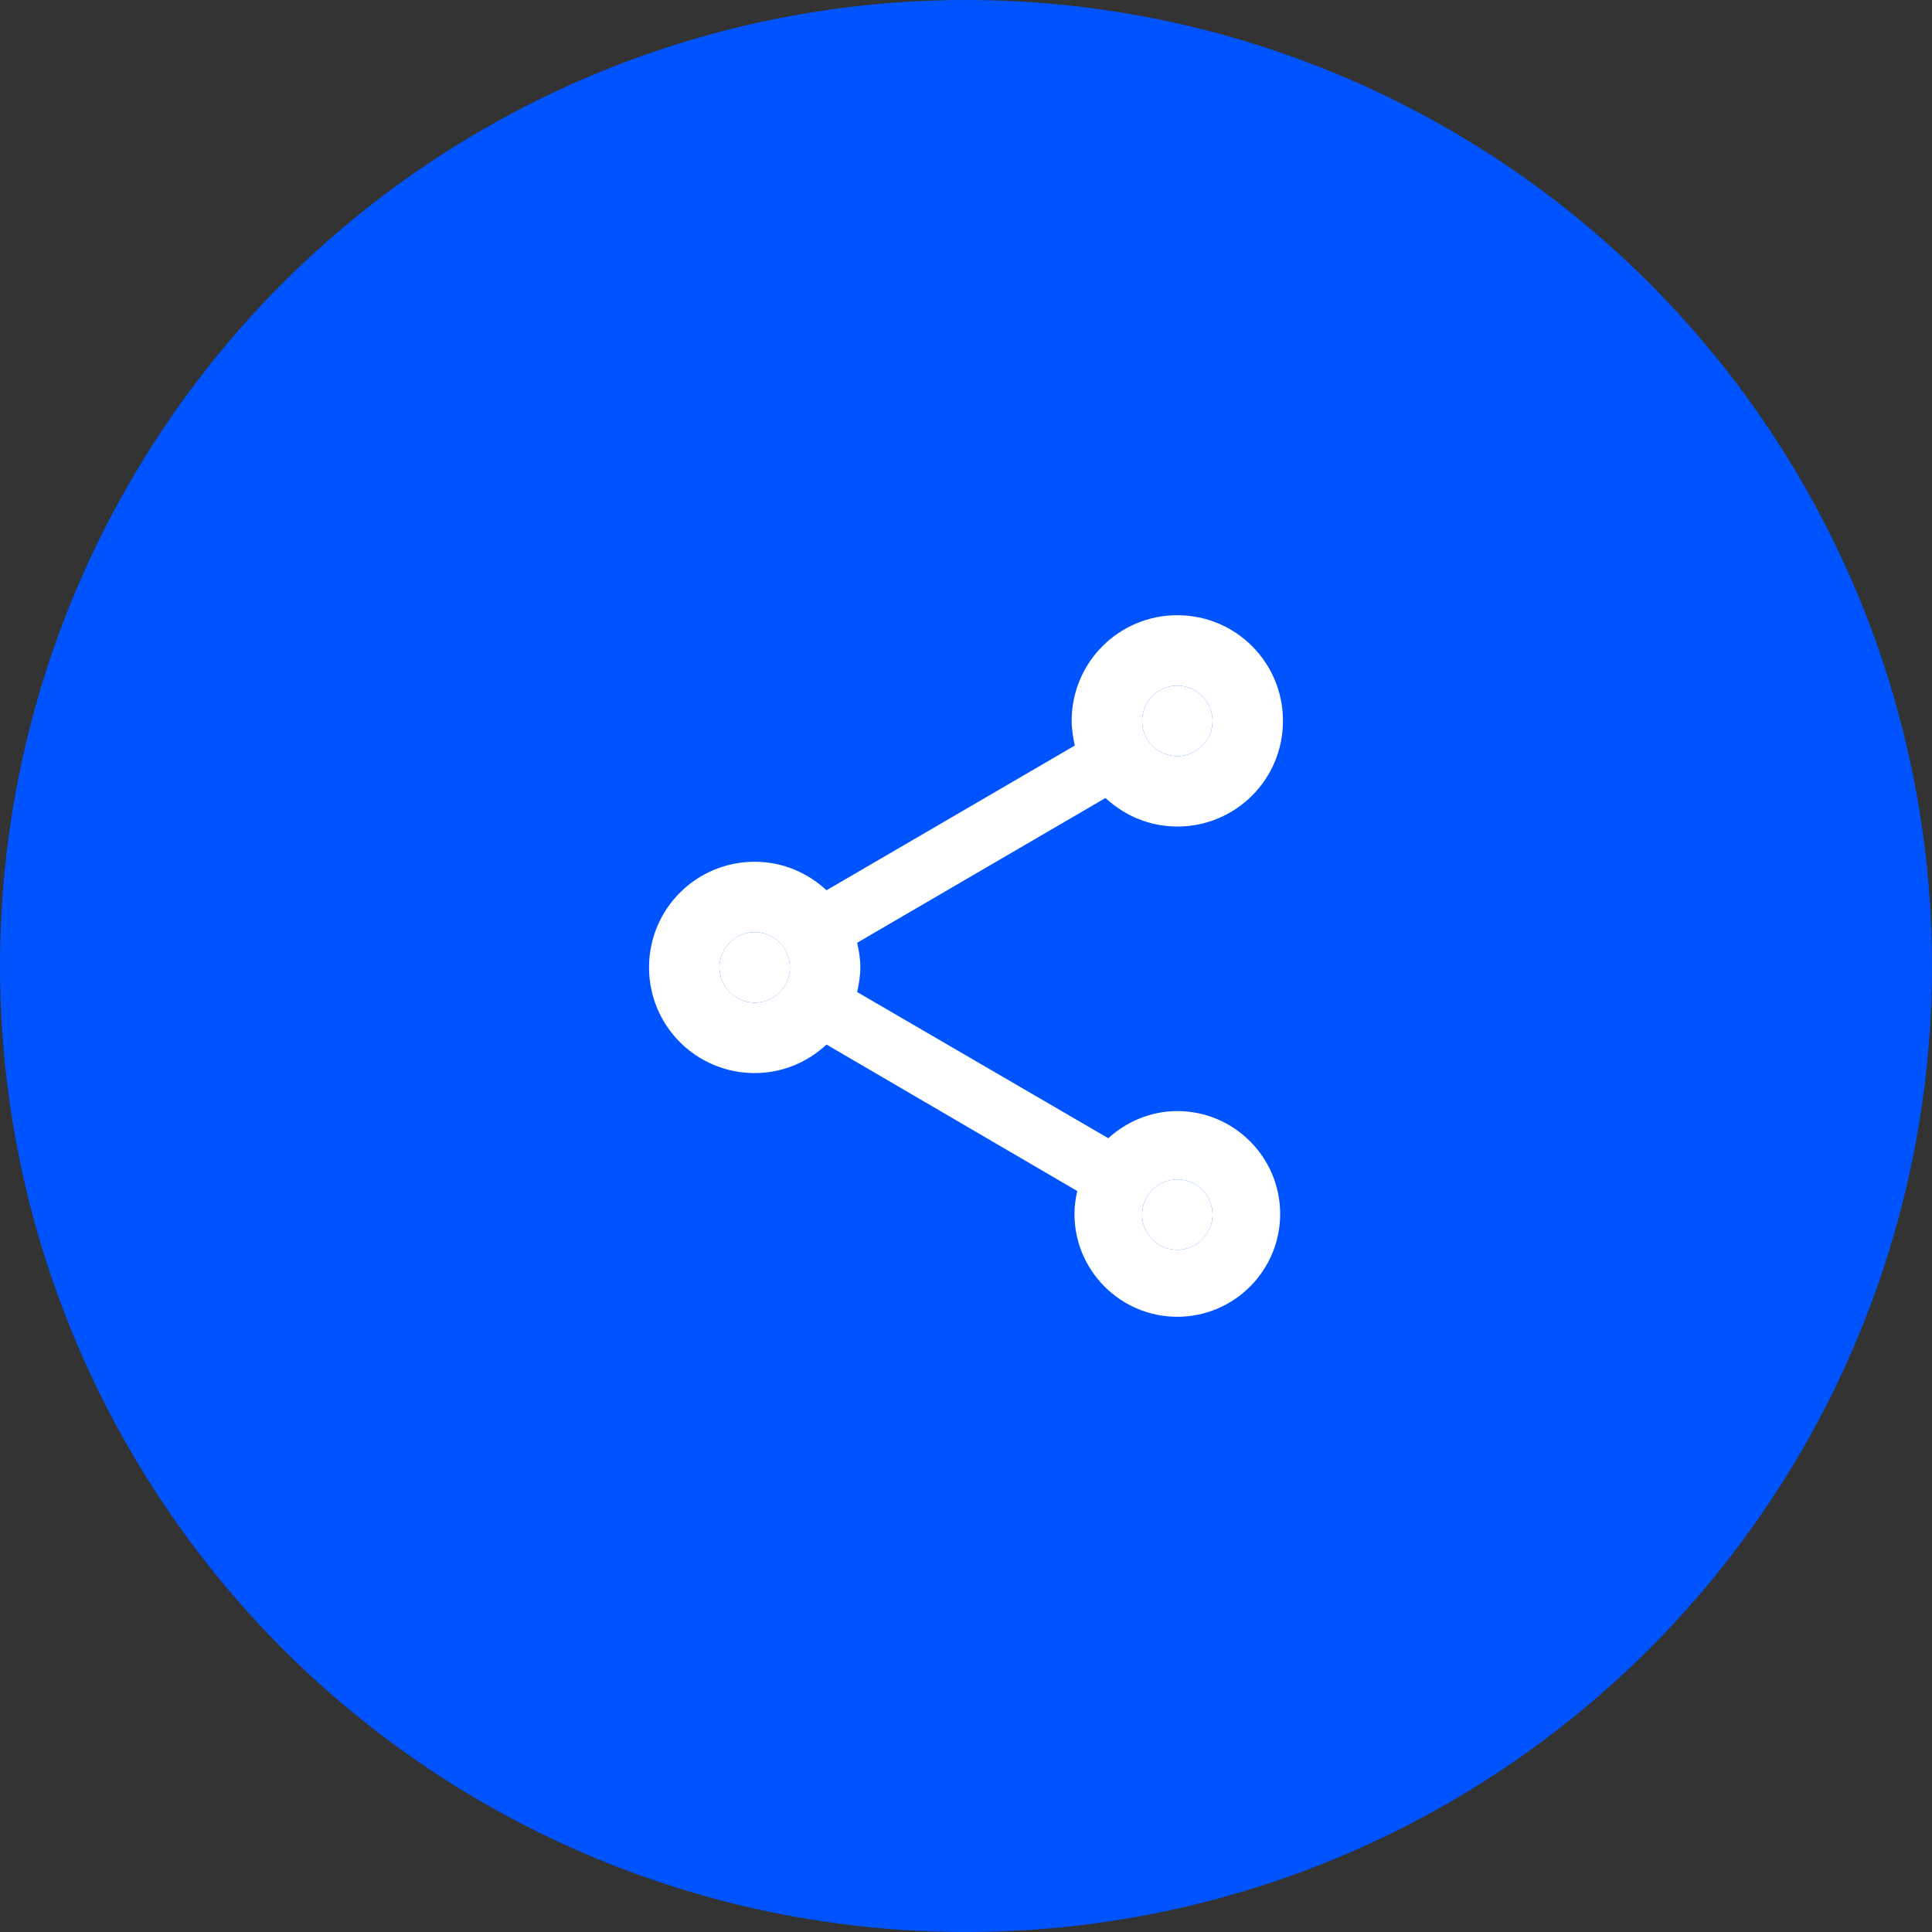
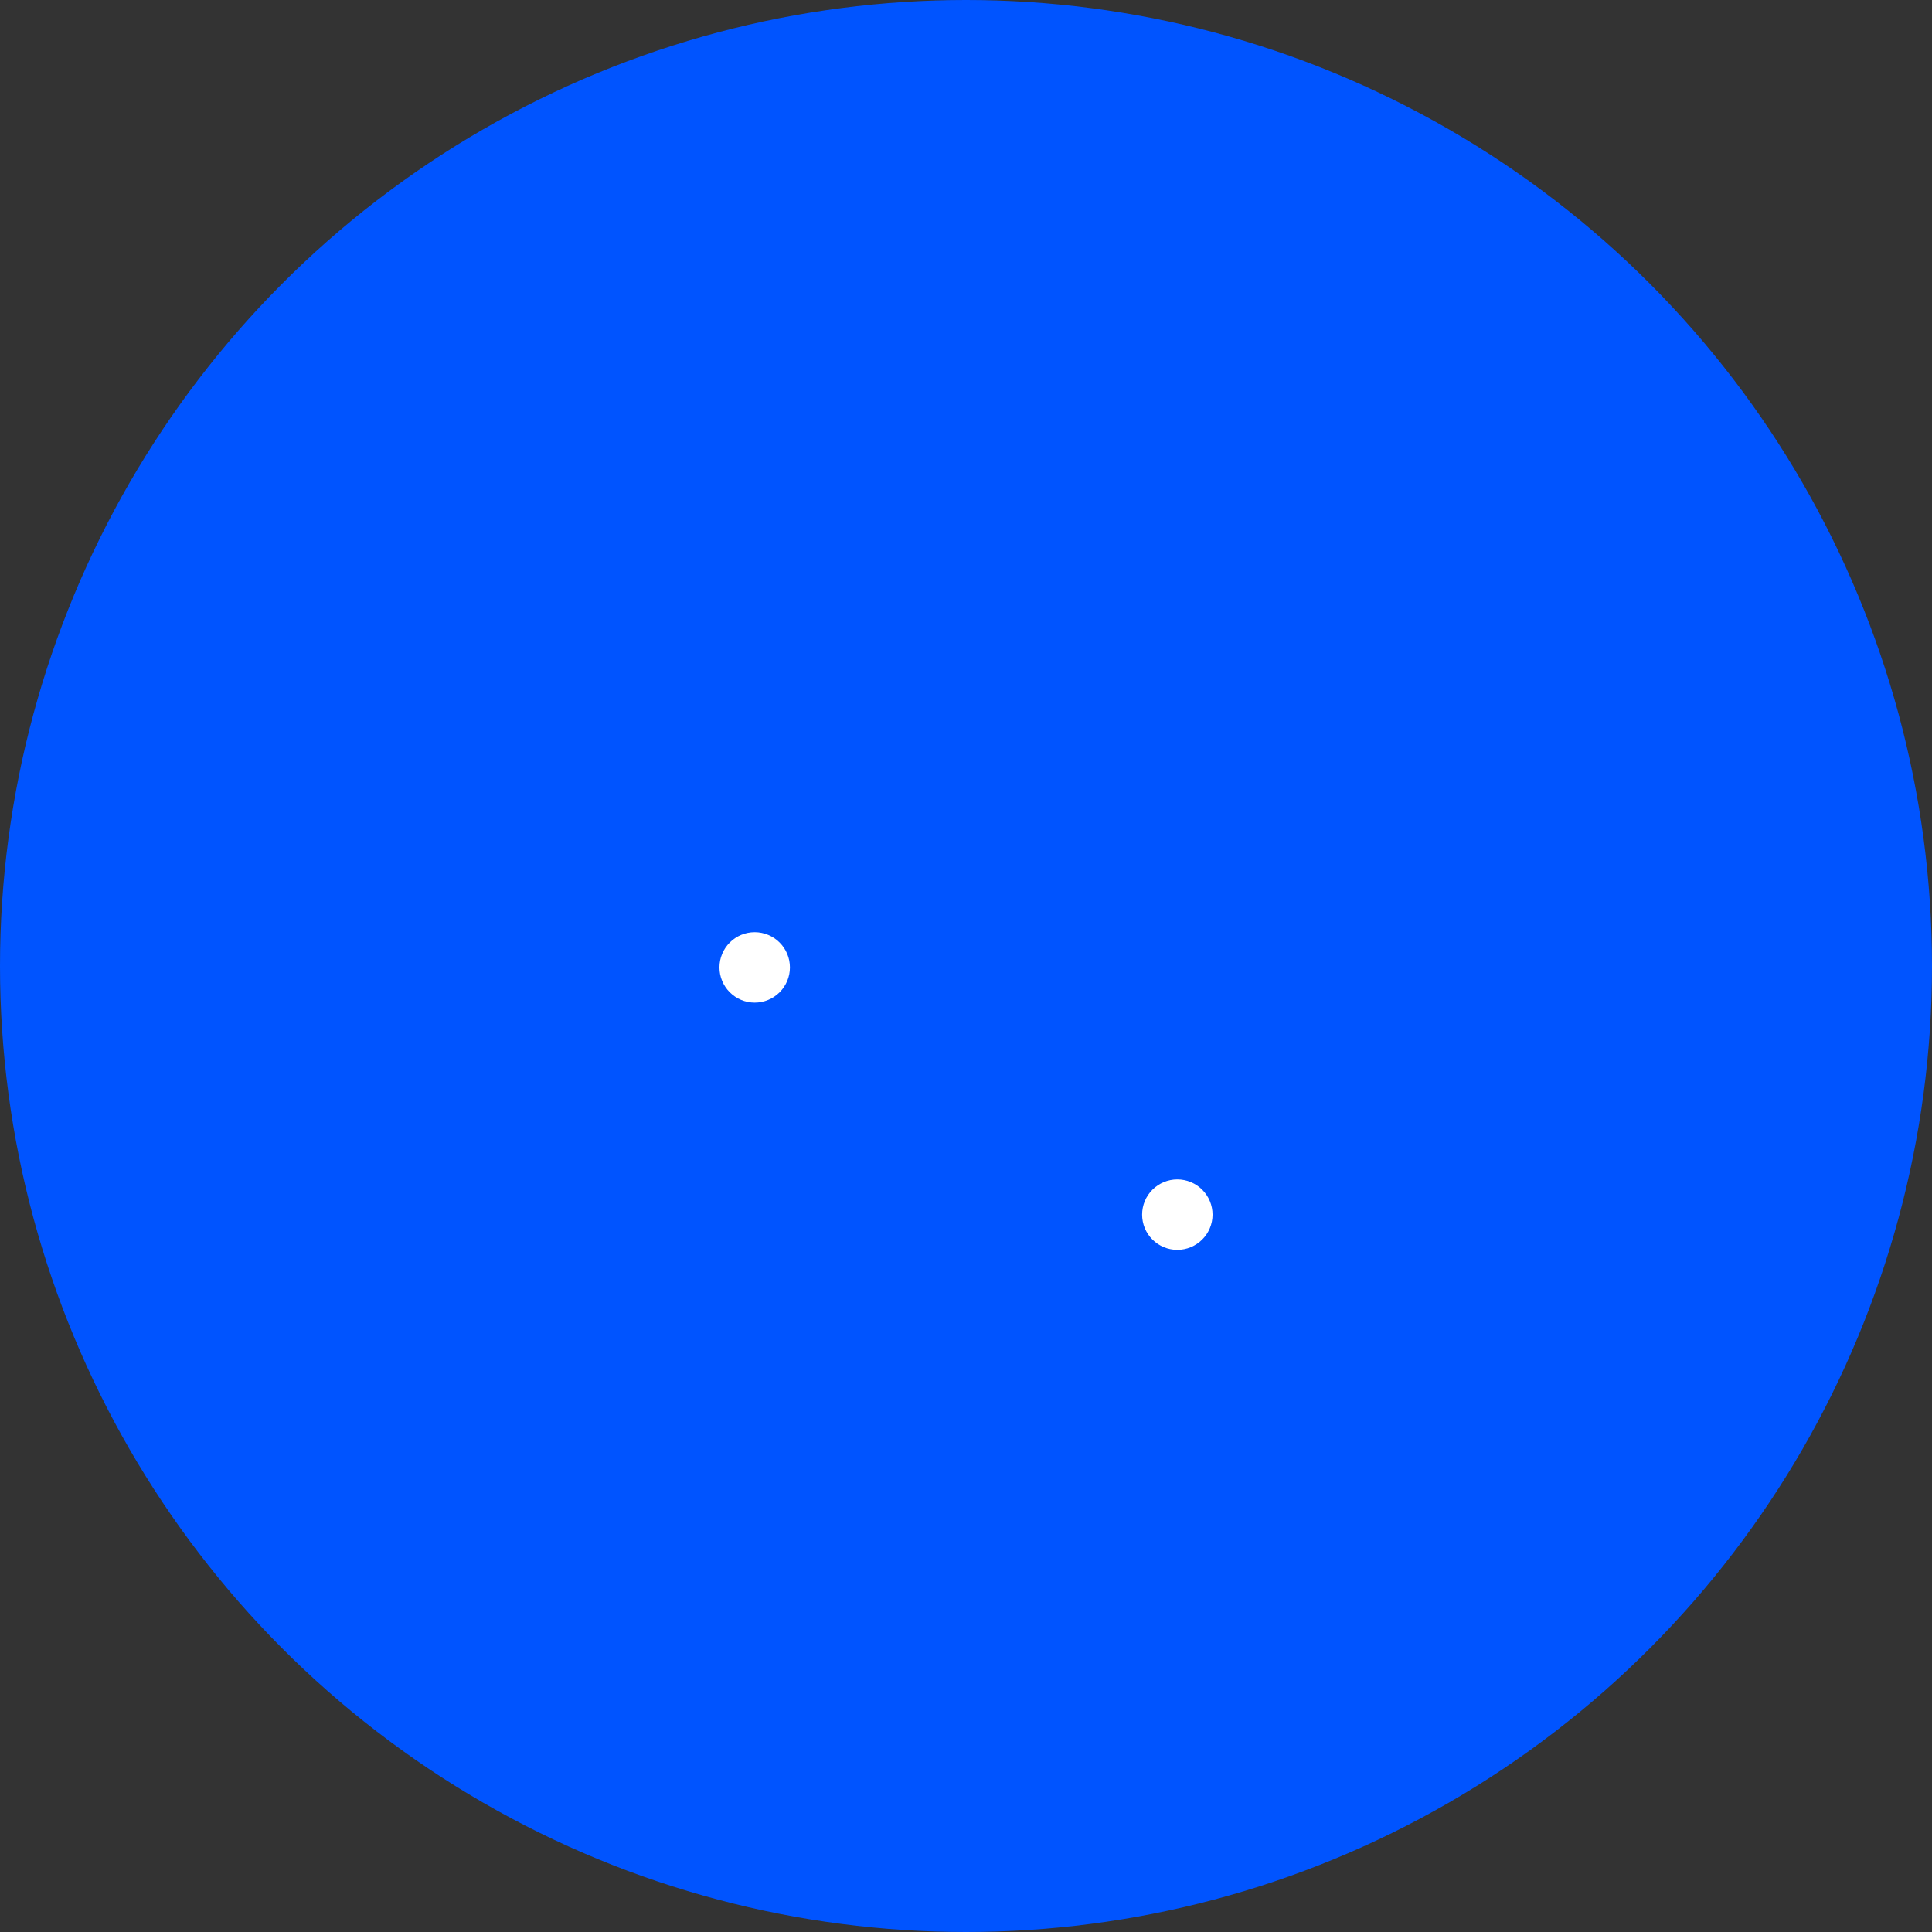
<svg xmlns="http://www.w3.org/2000/svg" width="64" height="64" viewBox="0 0 64 64" fill="none">
  <rect x="0" y="0" width="64" height="64" fill="#333333" stroke="none" />
  <circle cx="32" cy="32" r="32" fill="#0054FF" />
-   <path d="M39 25.047C39.31 25.047 39.606 24.924 39.825 24.705C40.044 24.486 40.167 24.189 40.167 23.88C40.167 23.571 40.044 23.274 39.825 23.055C39.606 22.836 39.31 22.713 39 22.713C38.691 22.713 38.394 22.836 38.175 23.055C37.956 23.274 37.834 23.571 37.834 23.88C37.834 24.189 37.956 24.486 38.175 24.705C38.394 24.924 38.691 25.047 39 25.047Z" fill="white" />
  <path d="M25 33.213C25.309 33.213 25.606 33.09 25.825 32.871C26.044 32.653 26.167 32.356 26.167 32.047C26.167 31.737 26.044 31.44 25.825 31.222C25.606 31.003 25.309 30.88 25 30.88C24.691 30.88 24.394 31.003 24.175 31.222C23.956 31.44 23.833 31.737 23.833 32.047C23.833 32.356 23.956 32.653 24.175 32.871C24.394 33.09 24.691 33.213 25 33.213Z" fill="white" />
  <path d="M39 41.403C39.31 41.403 39.606 41.28 39.825 41.061C40.044 40.843 40.167 40.546 40.167 40.236C40.167 39.927 40.044 39.63 39.825 39.411C39.606 39.193 39.31 39.07 39 39.07C38.691 39.07 38.394 39.193 38.175 39.411C37.956 39.63 37.834 39.927 37.834 40.236C37.834 40.546 37.956 40.843 38.175 41.061C38.394 41.28 38.691 41.403 39 41.403Z" fill="white" />
-   <path d="M39 36.806C38.113 36.806 37.32 37.157 36.713 37.705L28.395 32.863C28.453 32.595 28.5 32.327 28.5 32.047C28.5 31.767 28.453 31.498 28.395 31.23L36.62 26.435C37.25 27.018 38.078 27.38 39 27.38C40.937 27.38 42.5 25.817 42.5 23.88C42.5 21.943 40.937 20.38 39 20.38C37.063 20.38 35.5 21.943 35.5 23.88C35.5 24.16 35.547 24.428 35.605 24.697L27.38 29.491C26.75 28.908 25.922 28.547 25 28.547C23.063 28.547 21.5 30.11 21.5 32.047C21.5 33.983 23.063 35.547 25 35.547C25.922 35.547 26.75 35.185 27.38 34.602L35.687 39.455C35.628 39.7 35.593 39.956 35.593 40.213C35.593 42.092 37.122 43.62 39 43.62C40.878 43.62 42.407 42.092 42.407 40.213C42.407 38.335 40.878 36.806 39 36.806ZM39 22.713C39.642 22.713 40.167 23.238 40.167 23.88C40.167 24.521 39.642 25.047 39 25.047C38.358 25.047 37.833 24.521 37.833 23.88C37.833 23.238 38.358 22.713 39 22.713ZM25 33.213C24.358 33.213 23.833 32.688 23.833 32.047C23.833 31.405 24.358 30.88 25 30.88C25.642 30.88 26.167 31.405 26.167 32.047C26.167 32.688 25.642 33.213 25 33.213ZM39 41.403C38.358 41.403 37.833 40.878 37.833 40.236C37.833 39.595 38.358 39.07 39 39.07C39.642 39.07 40.167 39.595 40.167 40.236C40.167 40.878 39.642 41.403 39 41.403Z" fill="white" />
</svg>